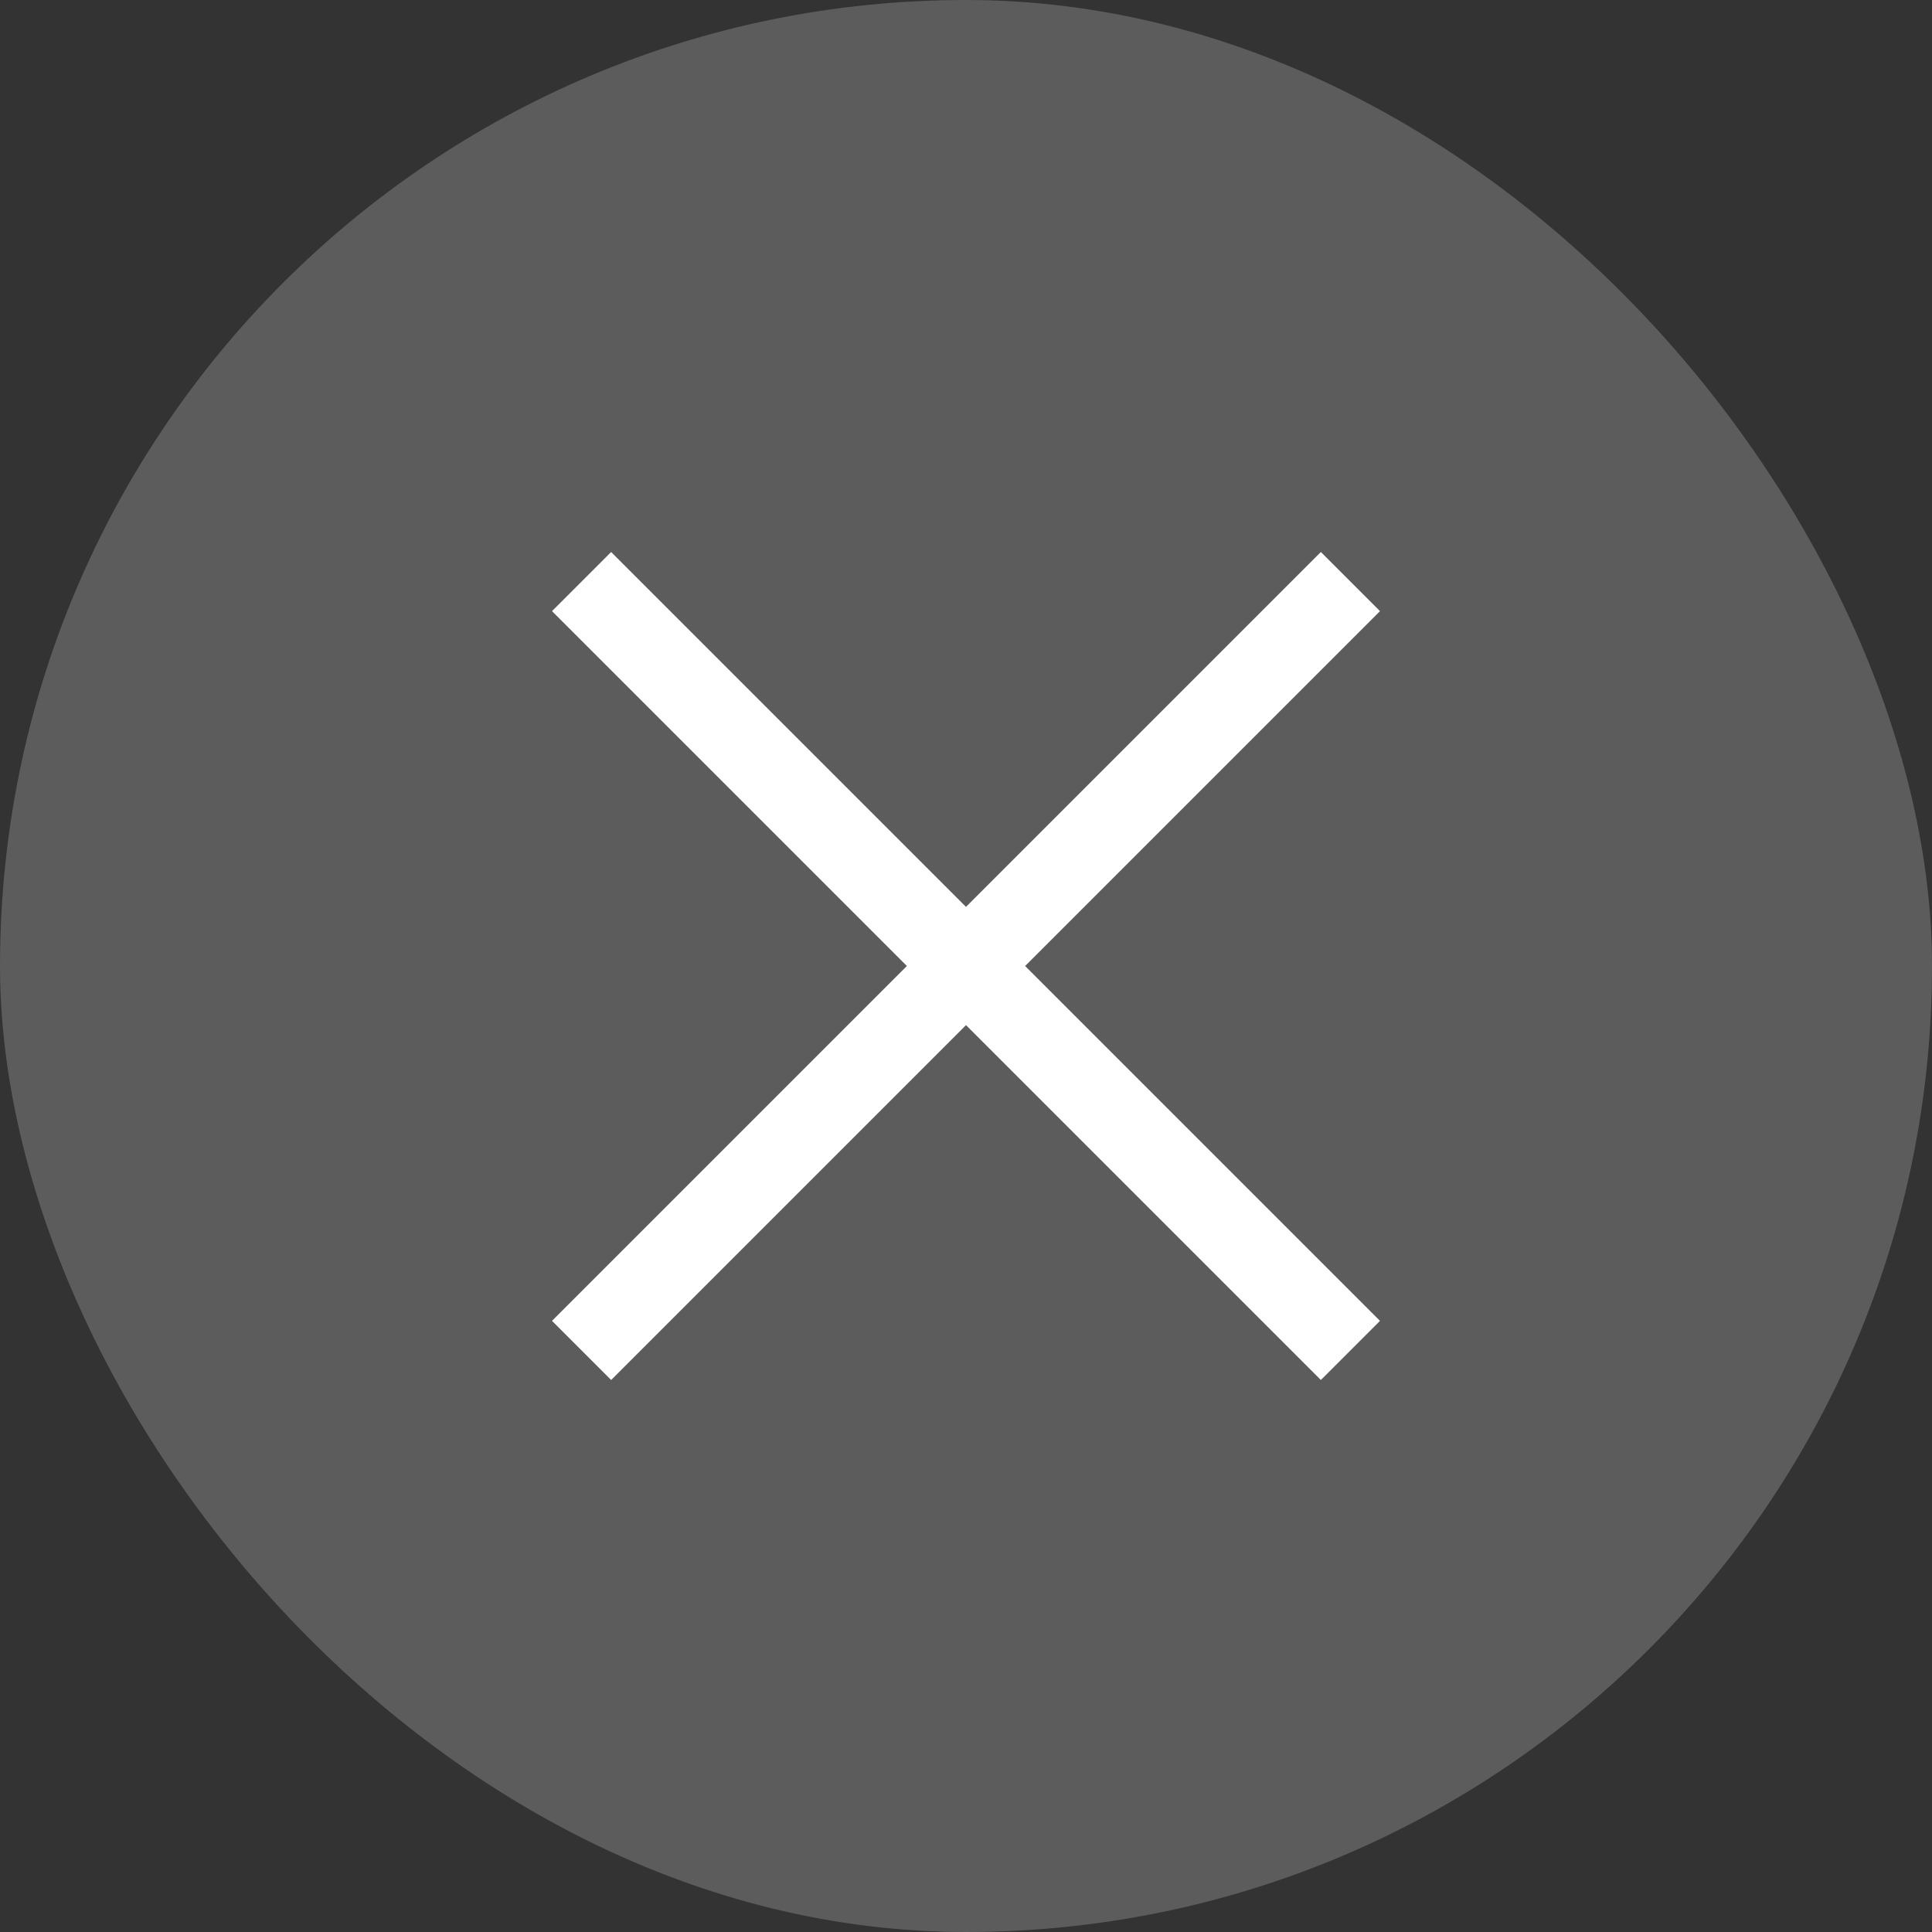
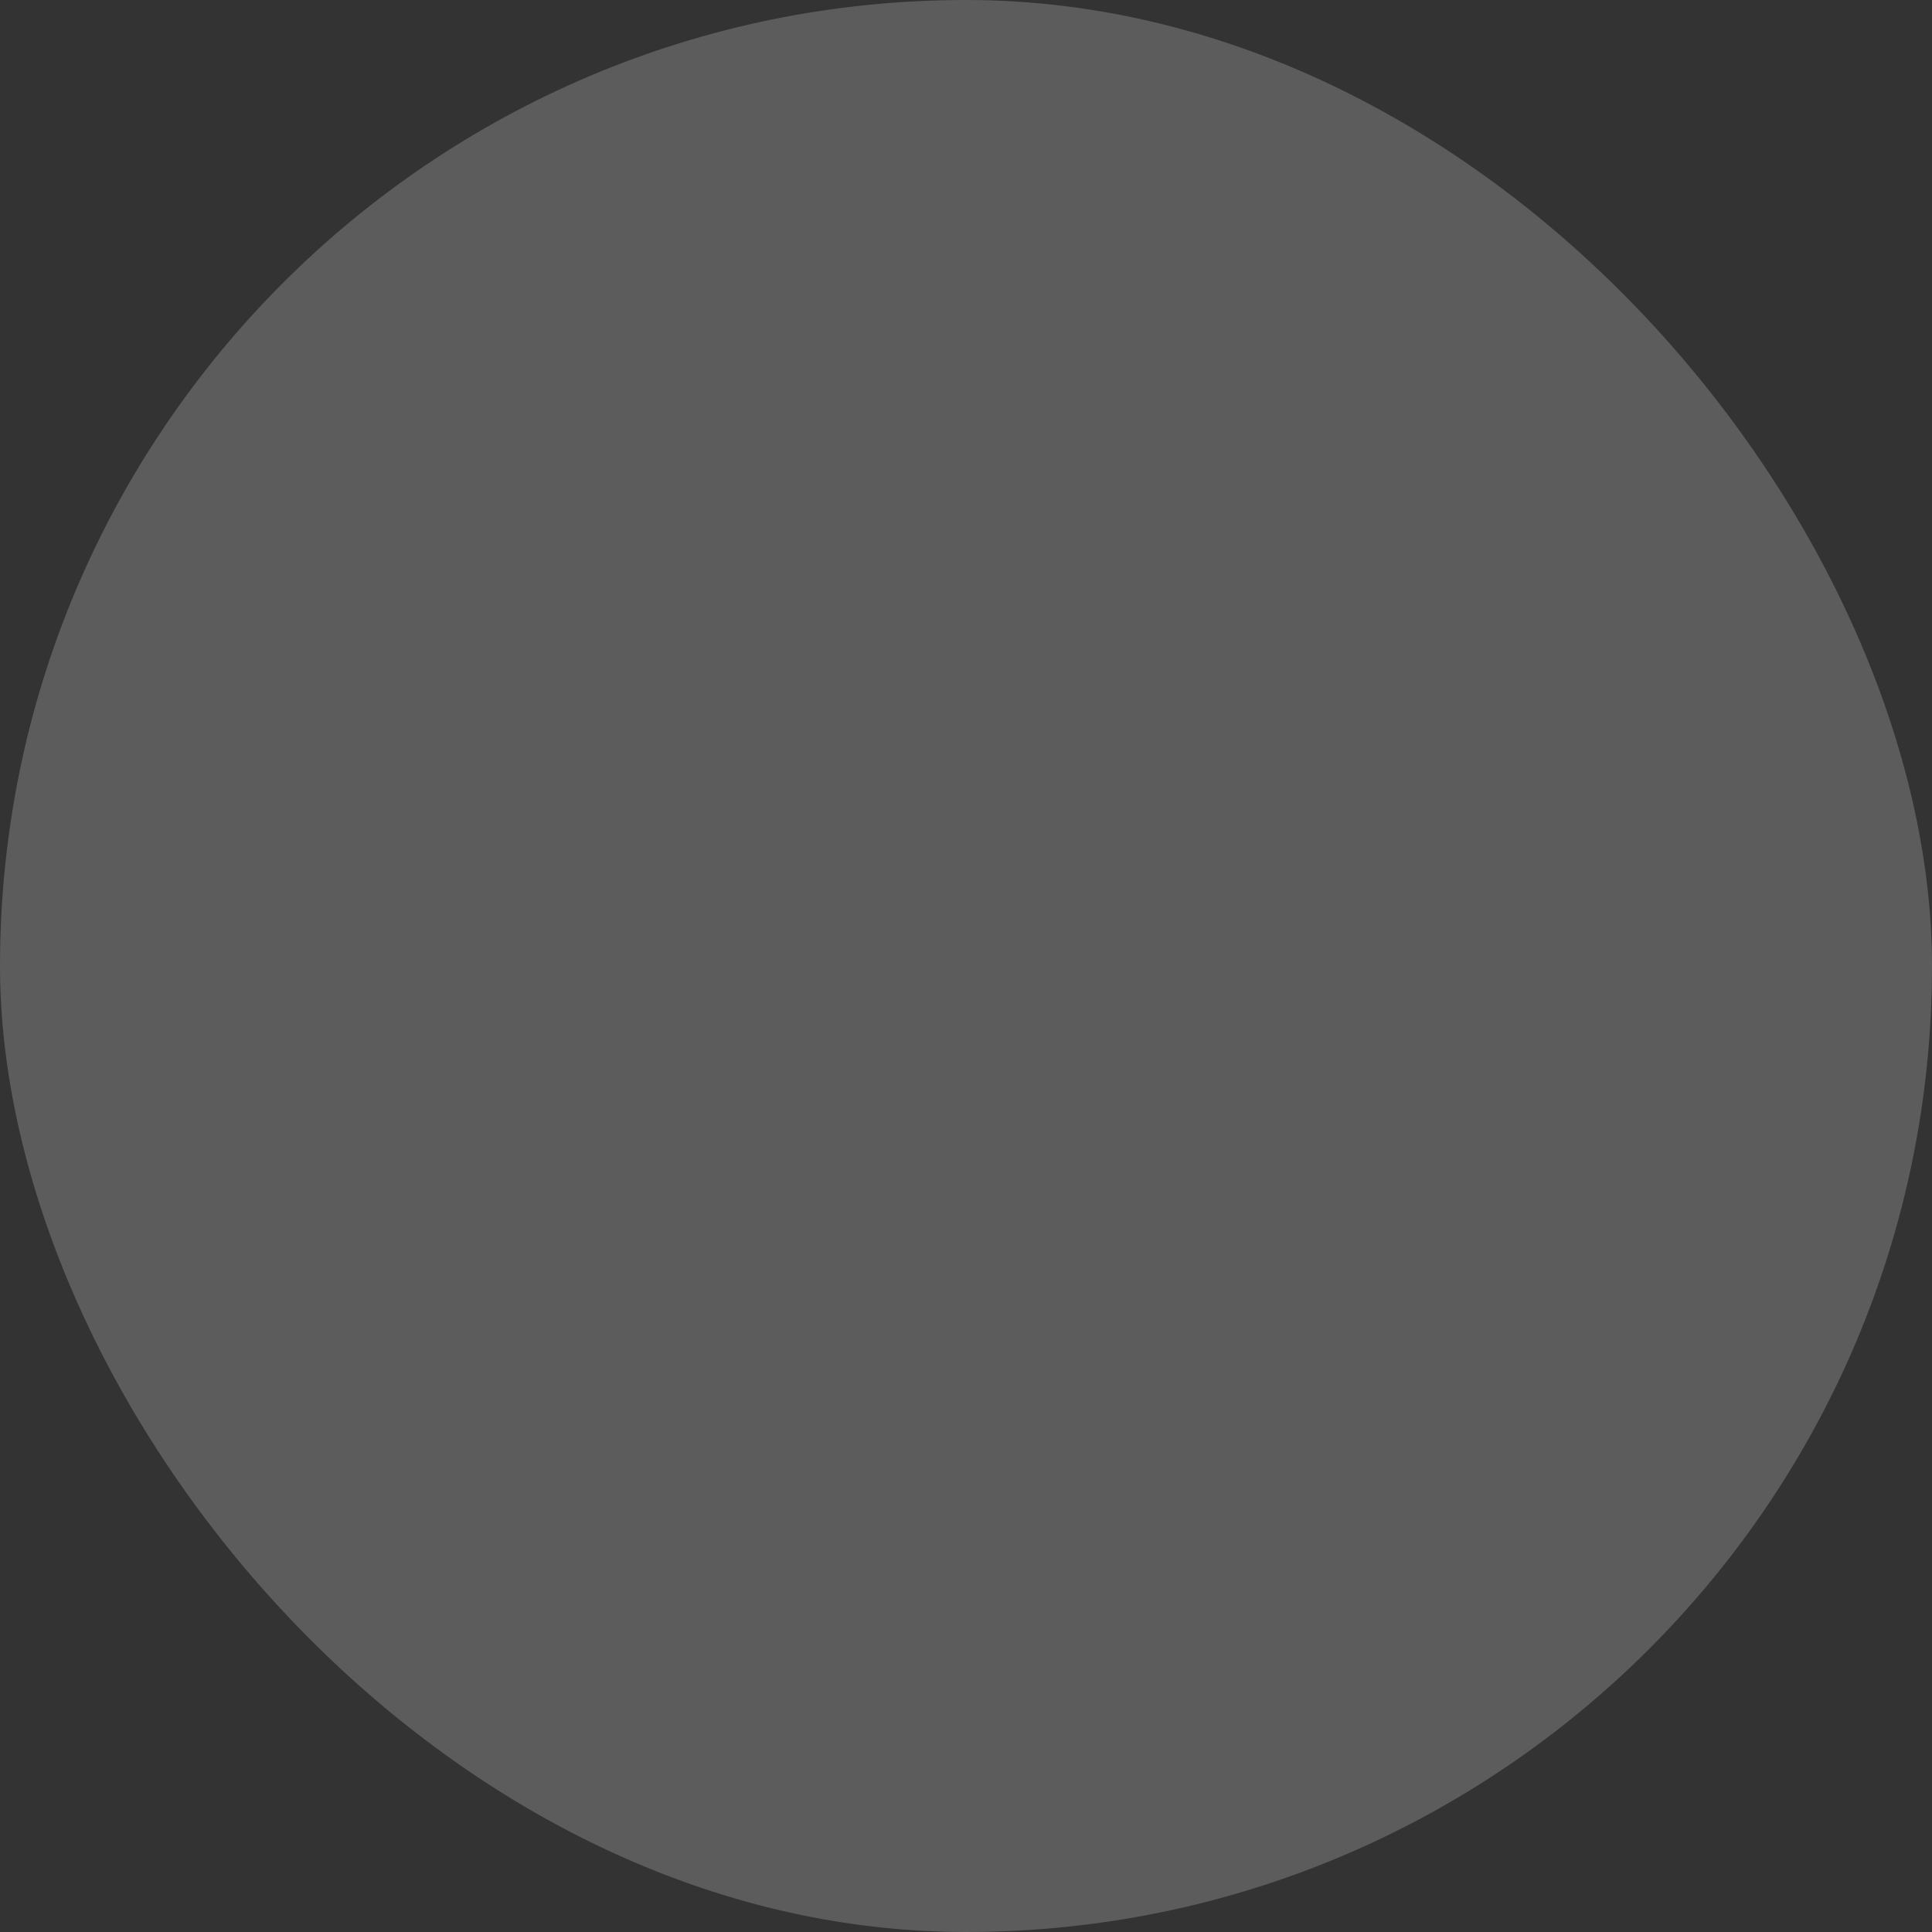
<svg xmlns="http://www.w3.org/2000/svg" width="28" height="28" viewBox="0 0 28 28" fill="none">
  <rect x="0" y="0" width="28" height="28" fill="#333333" stroke="none" />
  <rect width="28" height="28" rx="14" fill="white" fill-opacity="0.2" />
-   <path d="M14 13.143L8.857 8L8 8.857L13.143 14L8 19.143L8.857 20L14 14.857L19.143 20L20 19.143L14.857 14L20 8.857L19.143 8L14 13.143Z" fill="white" />
</svg>